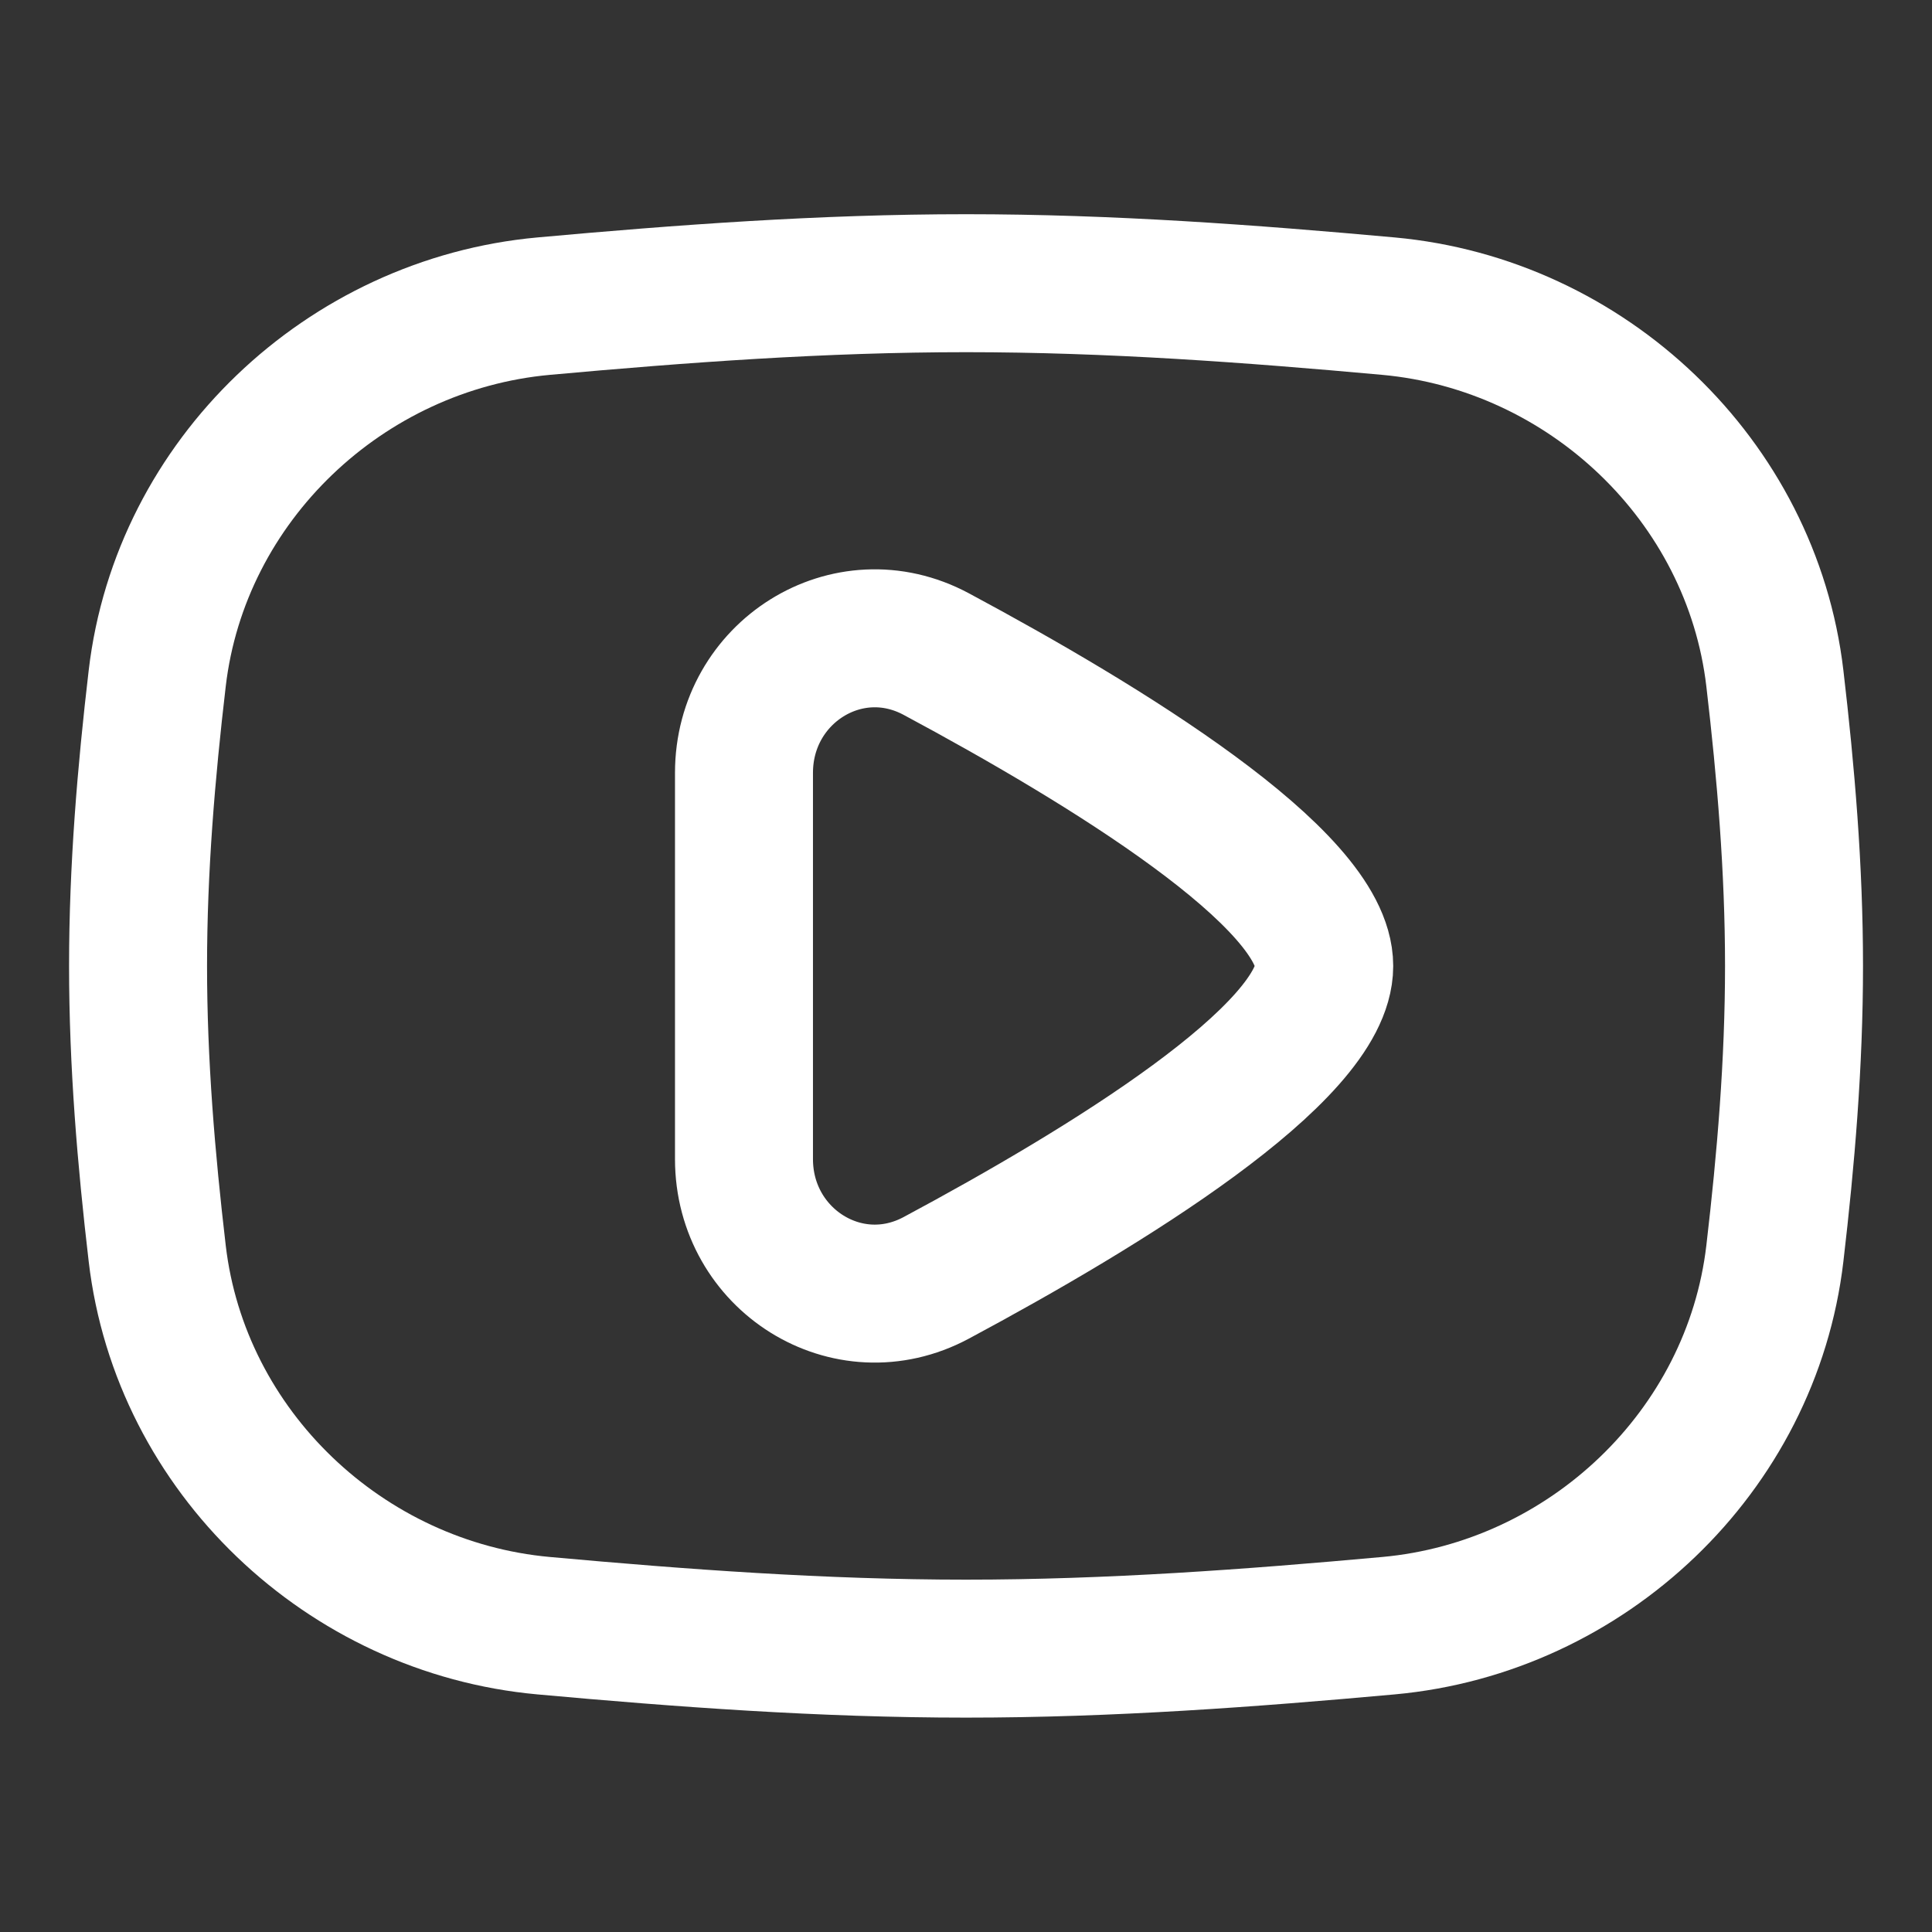
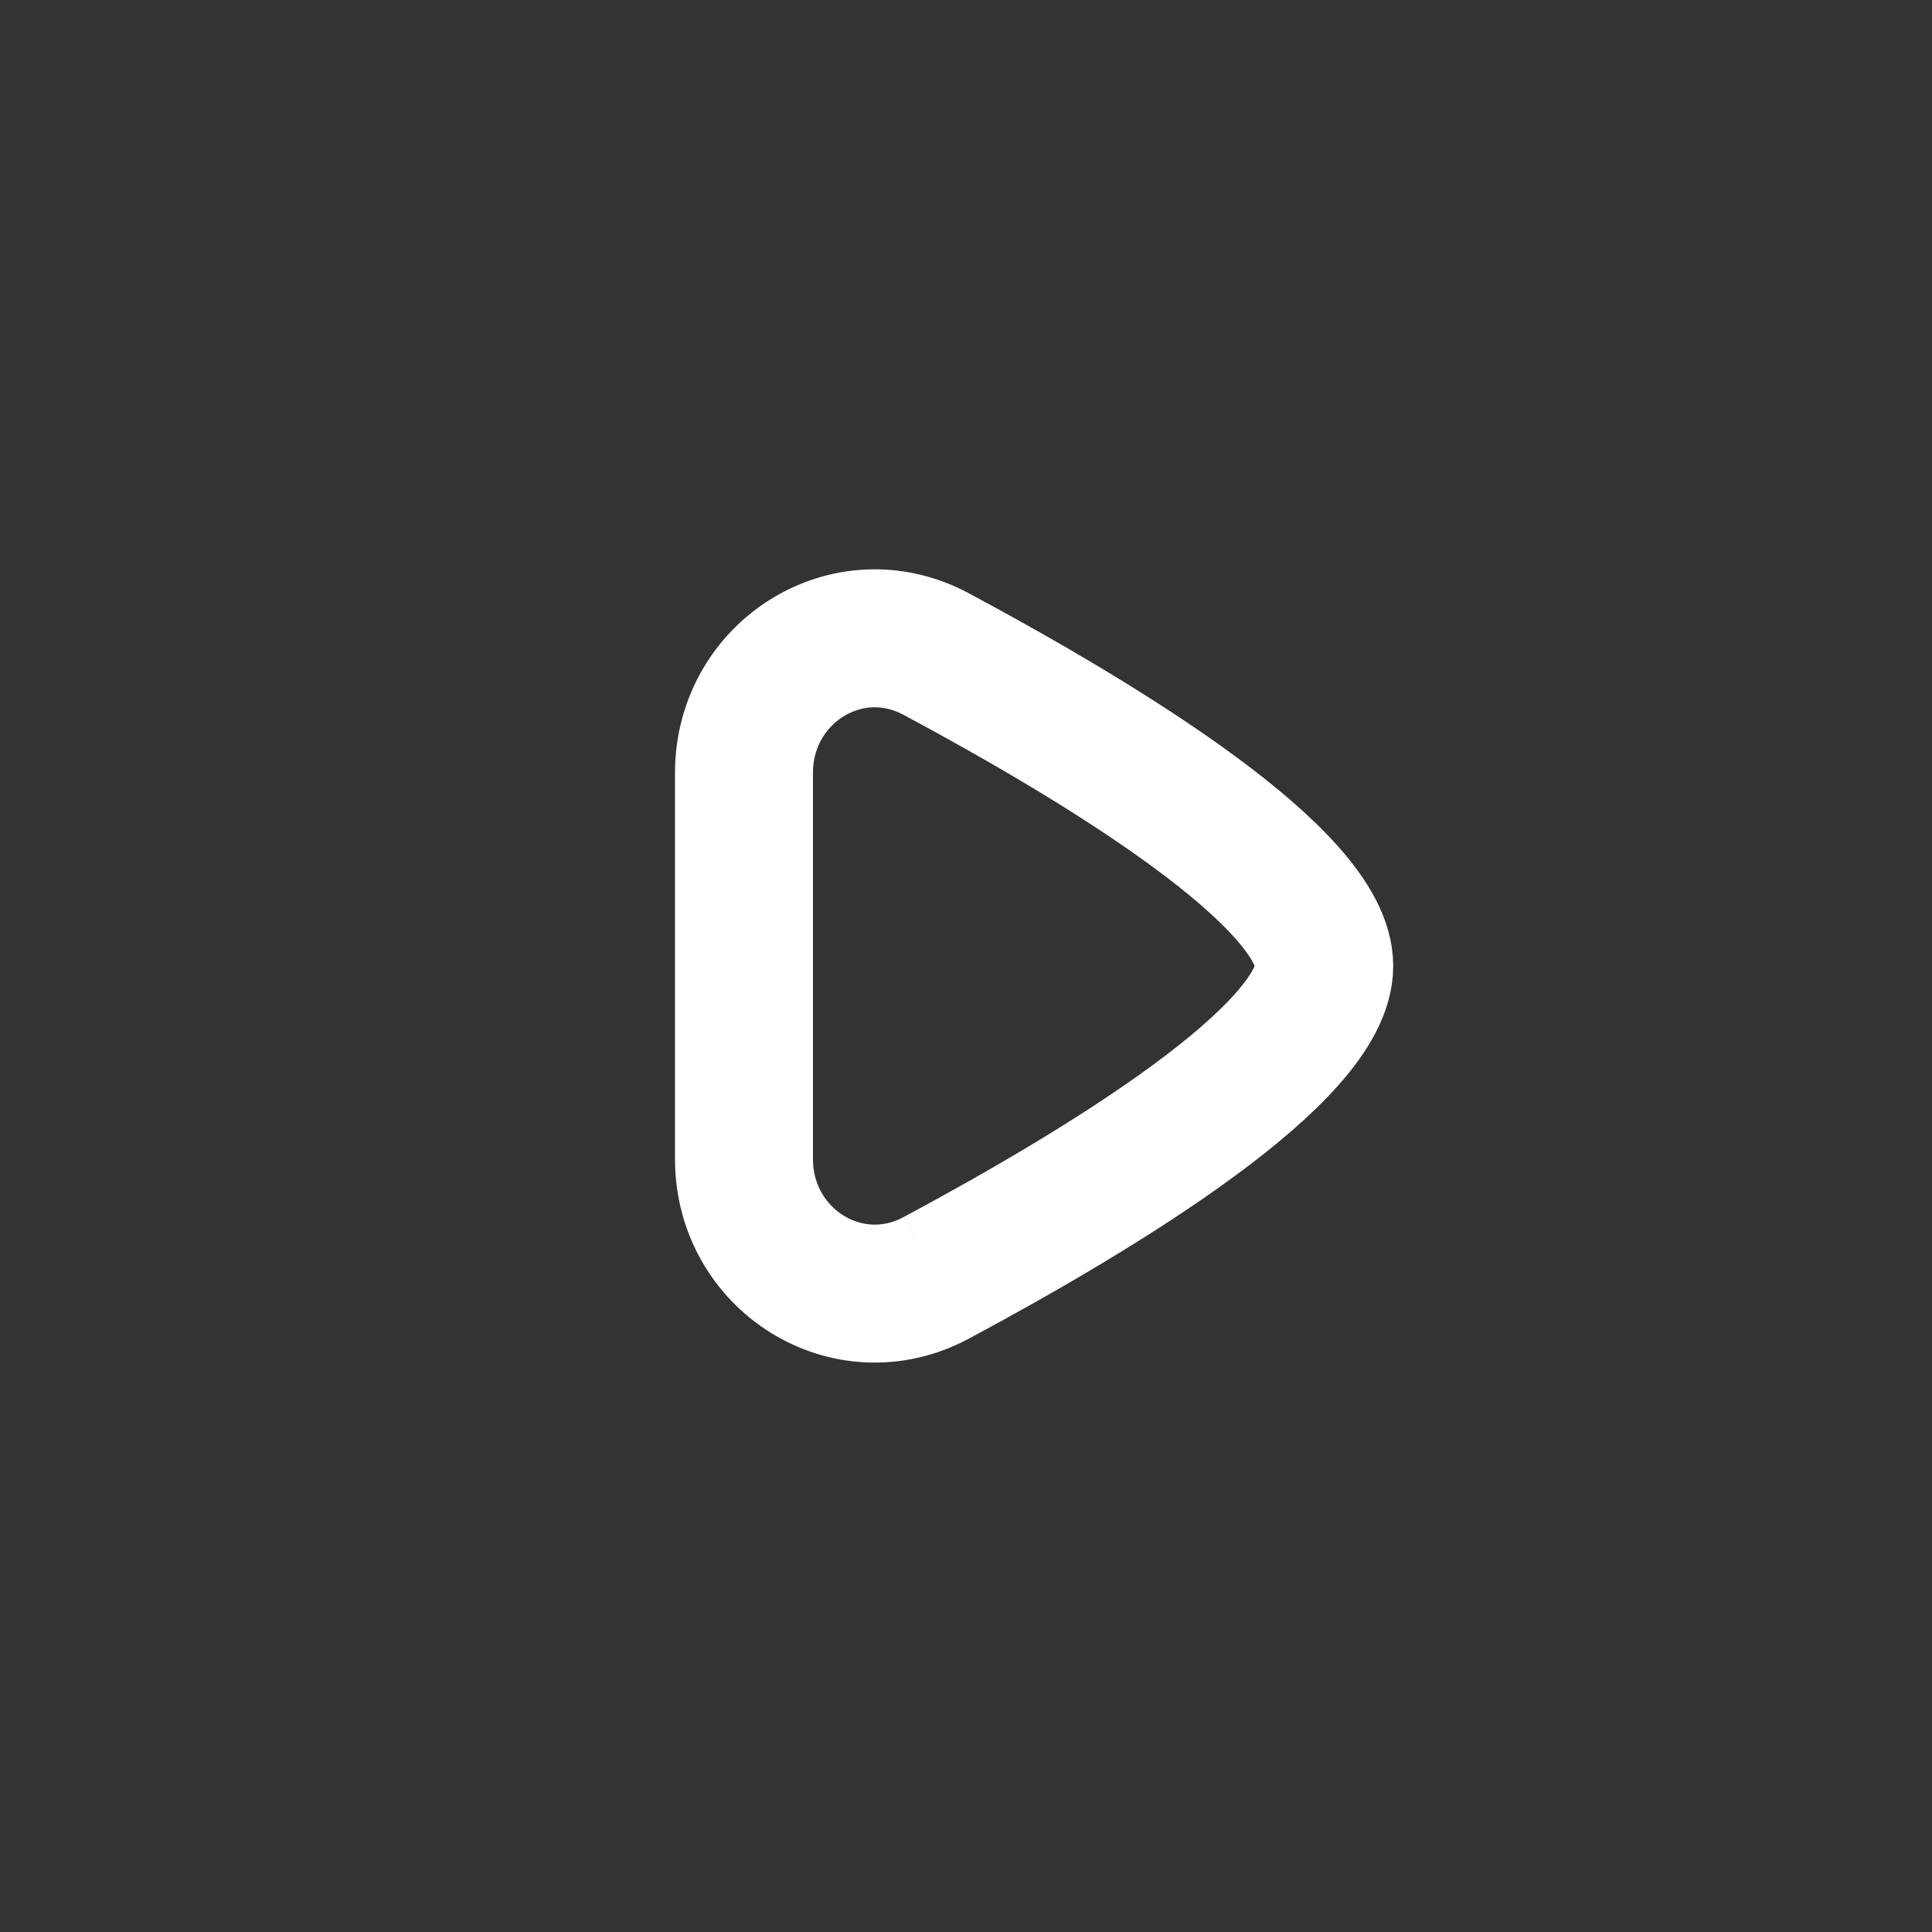
<svg xmlns="http://www.w3.org/2000/svg" width="24" height="24" viewBox="0 0 24 24" fill="none">
  <rect x="0" y="0" width="24" height="24" fill="#333333" stroke="none" />
-   <path d="M1.953 15.571C2.241 18.032 4.287 19.971 6.754 20.195C8.463 20.35 10.215 20.48 12.001 20.48C13.786 20.48 15.538 20.35 17.247 20.195C19.714 19.971 21.76 18.032 22.048 15.571C22.185 14.402 22.286 13.21 22.286 11.999C22.286 10.788 22.185 9.596 22.048 8.427C21.76 5.966 19.714 4.028 17.247 3.803C15.538 3.648 13.786 3.518 12.001 3.518C10.215 3.518 8.463 3.648 6.754 3.803C4.287 4.028 2.241 5.966 1.953 8.427C1.816 9.596 1.715 10.788 1.715 11.999C1.715 13.21 1.816 14.402 1.953 15.571Z" stroke="white" stroke-width="1.714" />
-   <path d="M11.63 15.874C13.729 14.75 16.45 13.083 16.45 12C16.45 10.916 13.729 9.25 11.63 8.125C10.529 7.535 9.242 8.352 9.242 9.601V14.398C9.242 15.647 10.529 16.464 11.63 15.874Z" stroke="white" stroke-width="1.714" />
+   <path d="M11.63 15.874C13.729 14.75 16.45 13.083 16.45 12C16.45 10.916 13.729 9.25 11.63 8.125C10.529 7.535 9.242 8.352 9.242 9.601V14.398C9.242 15.647 10.529 16.464 11.63 15.874" stroke="white" stroke-width="1.714" />
</svg>